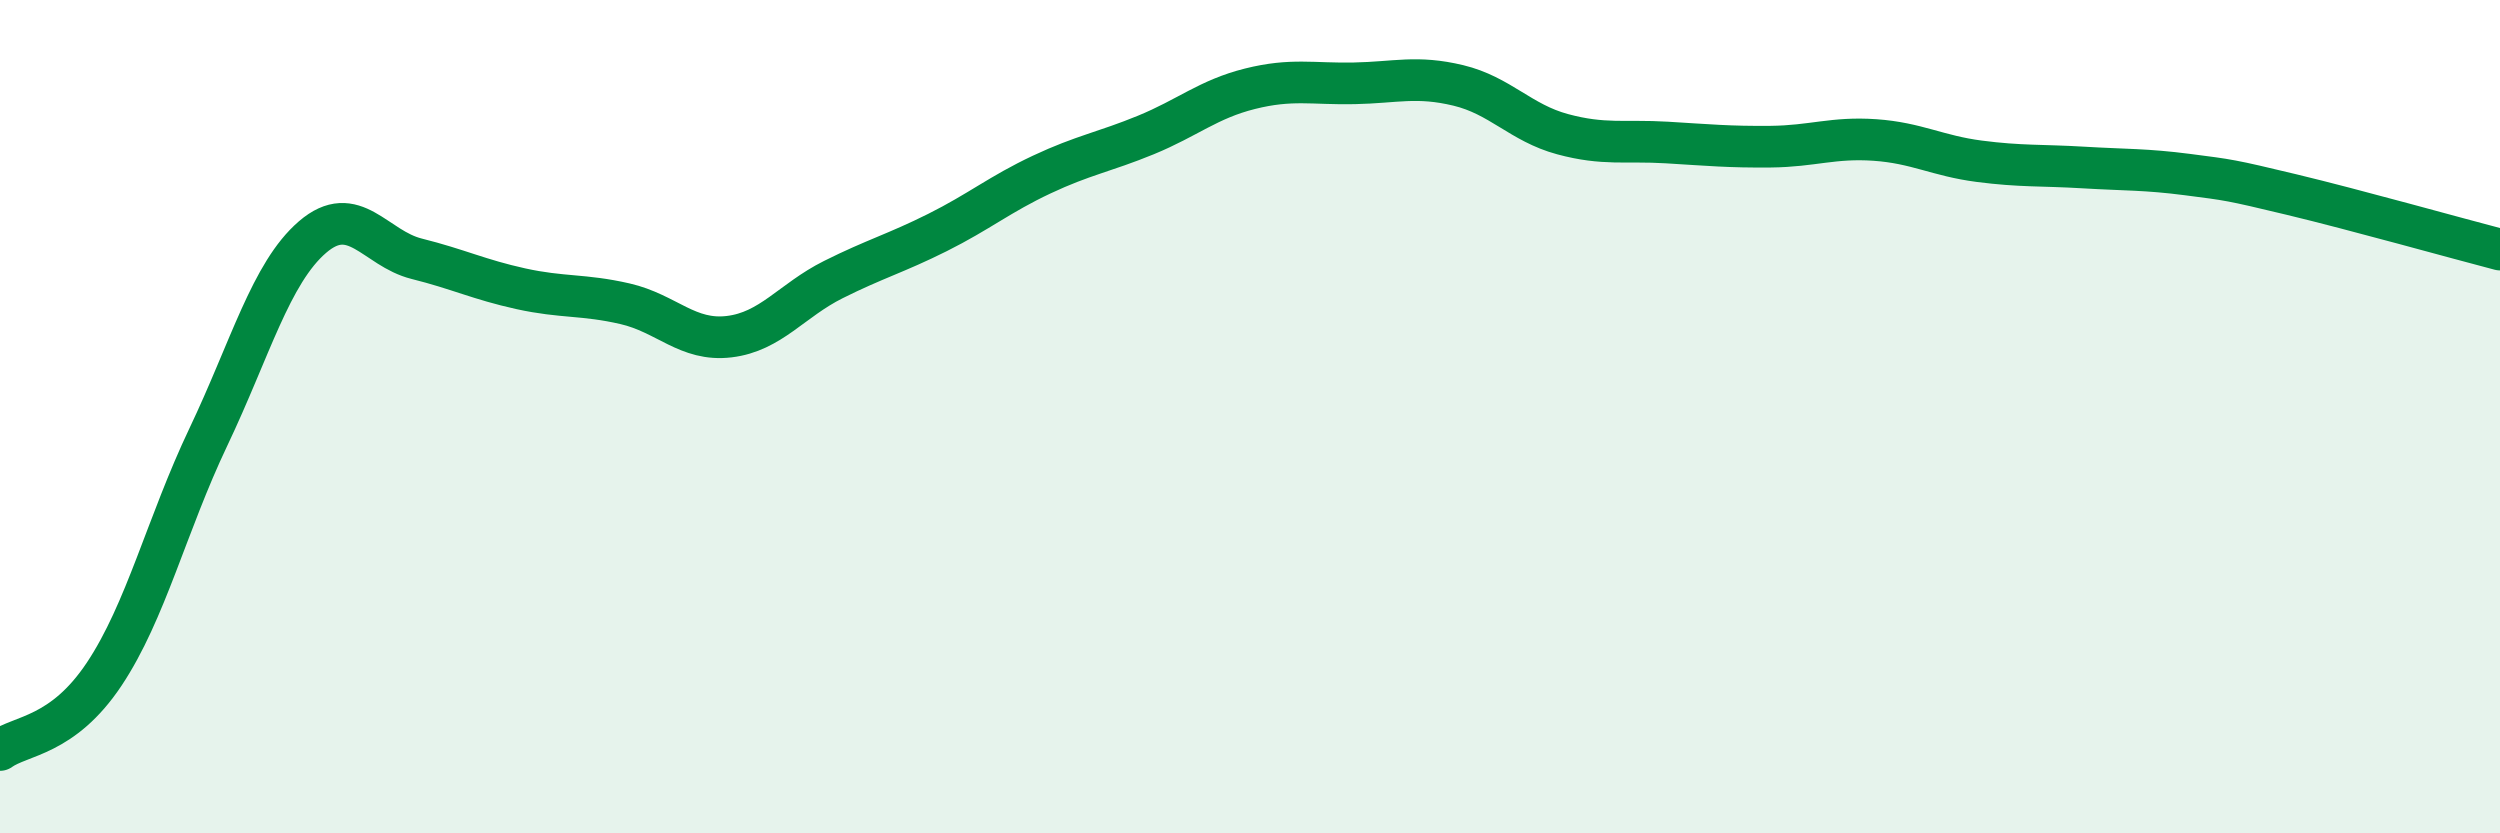
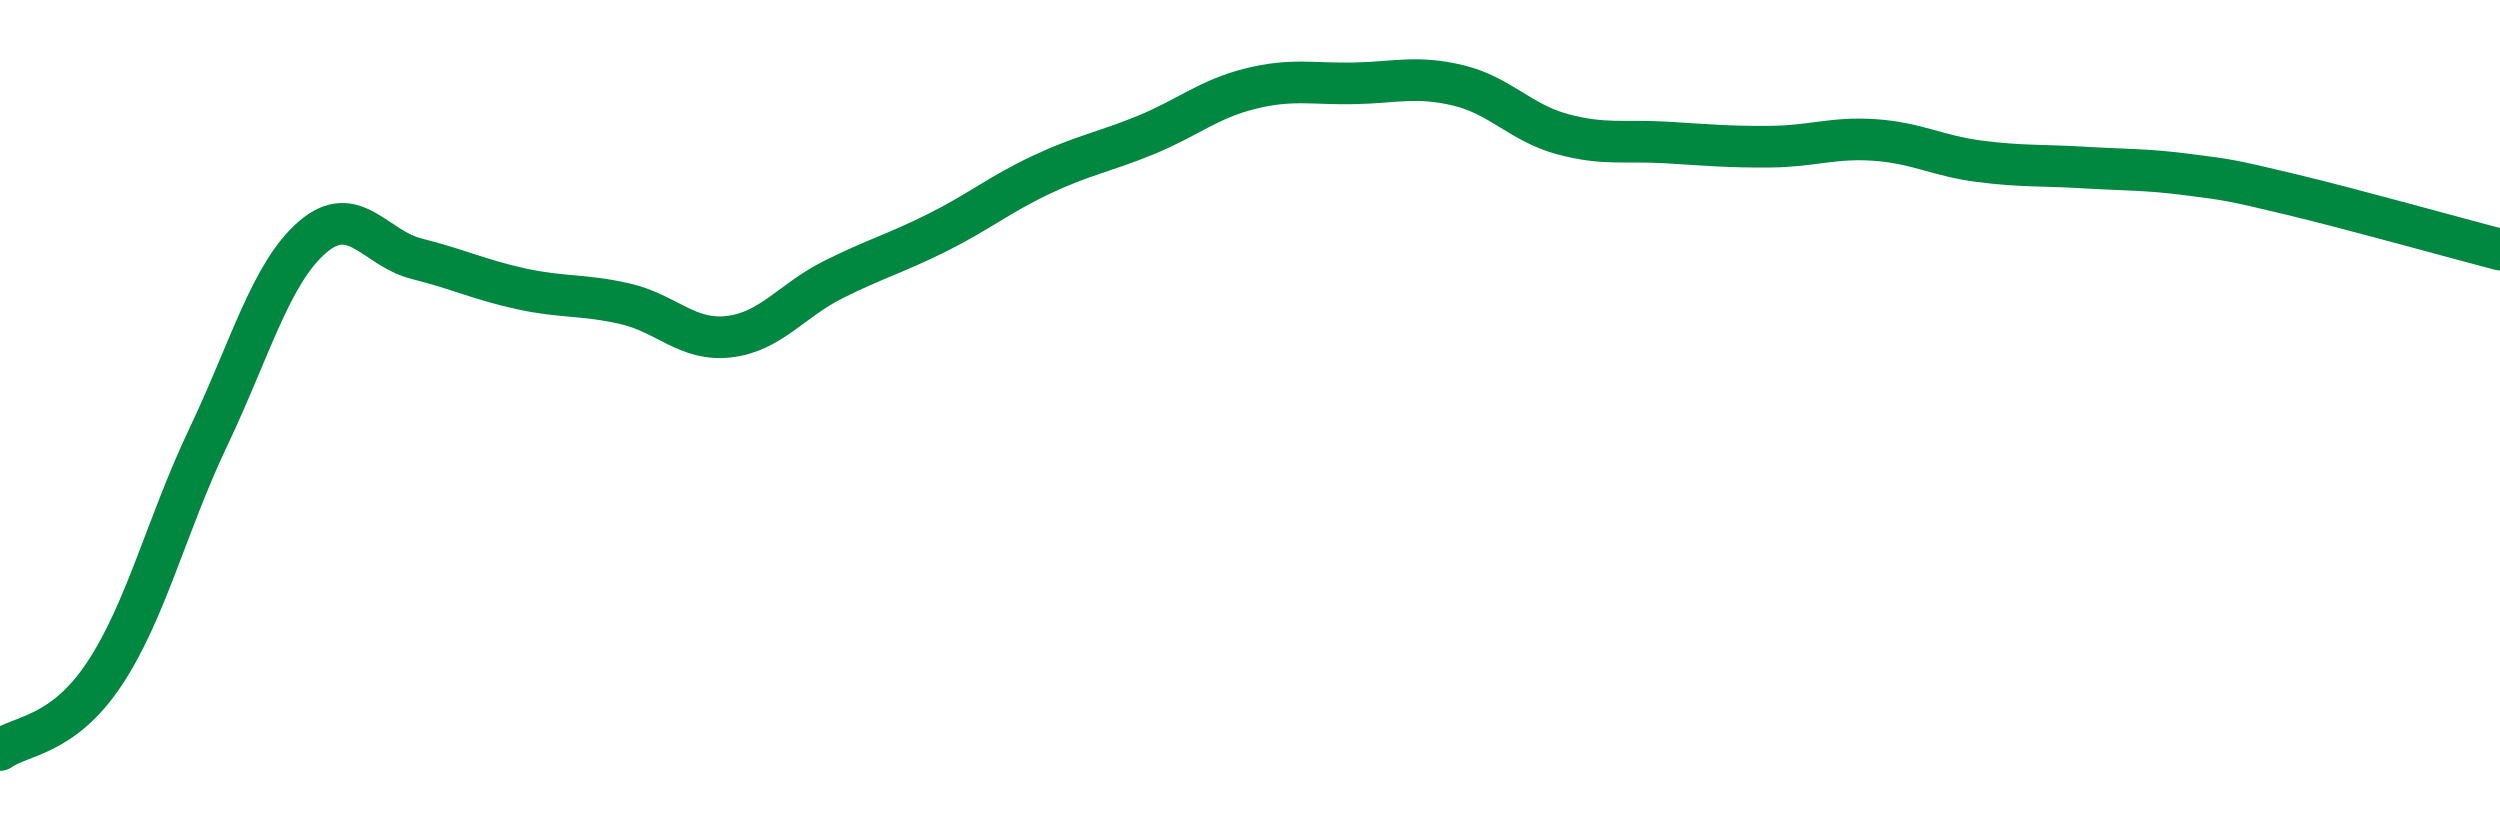
<svg xmlns="http://www.w3.org/2000/svg" width="60" height="20" viewBox="0 0 60 20">
-   <path d="M 0,18 C 0.5,17.64 1.5,17.68 2.5,16.18 C 3.5,14.68 4,12.59 5,10.49 C 6,8.39 6.5,6.55 7.5,5.69 C 8.5,4.83 9,5.96 10,6.21 C 11,6.46 11.5,6.71 12.5,6.93 C 13.5,7.15 14,7.06 15,7.29 C 16,7.52 16.5,8.2 17.5,8.08 C 18.5,7.96 19,7.21 20,6.71 C 21,6.21 21.5,6.08 22.5,5.58 C 23.5,5.08 24,4.66 25,4.19 C 26,3.72 26.5,3.65 27.5,3.24 C 28.5,2.83 29,2.38 30,2.13 C 31,1.88 31.5,2.02 32.5,2 C 33.5,1.98 34,1.81 35,2.05 C 36,2.29 36.5,2.95 37.5,3.22 C 38.5,3.49 39,3.36 40,3.42 C 41,3.48 41.5,3.53 42.5,3.52 C 43.5,3.51 44,3.29 45,3.36 C 46,3.43 46.5,3.74 47.5,3.87 C 48.5,4 49,3.96 50,4.02 C 51,4.08 51.5,4.06 52.5,4.19 C 53.5,4.32 53.5,4.31 55,4.67 C 56.5,5.03 59,5.73 60,5.99L60 20L0 20Z" fill="#008740" opacity="0.1" stroke-linecap="round" stroke-linejoin="round" />
  <path d="M 0,18 C 0.5,17.64 1.5,17.68 2.5,16.18 C 3.5,14.68 4,12.59 5,10.49 C 6,8.39 6.5,6.55 7.5,5.69 C 8.5,4.83 9,5.96 10,6.21 C 11,6.46 11.5,6.71 12.5,6.93 C 13.5,7.15 14,7.06 15,7.29 C 16,7.52 16.5,8.2 17.5,8.08 C 18.5,7.96 19,7.21 20,6.71 C 21,6.21 21.5,6.08 22.5,5.58 C 23.5,5.08 24,4.66 25,4.19 C 26,3.72 26.5,3.65 27.5,3.24 C 28.5,2.83 29,2.38 30,2.13 C 31,1.88 31.5,2.02 32.5,2 C 33.5,1.98 34,1.81 35,2.05 C 36,2.29 36.5,2.95 37.5,3.22 C 38.5,3.49 39,3.36 40,3.42 C 41,3.48 41.5,3.53 42.5,3.52 C 43.5,3.51 44,3.29 45,3.36 C 46,3.43 46.5,3.74 47.5,3.87 C 48.5,4 49,3.96 50,4.02 C 51,4.08 51.5,4.06 52.5,4.19 C 53.5,4.32 53.5,4.31 55,4.67 C 56.5,5.03 59,5.73 60,5.99" stroke="#008740" stroke-width="1" fill="none" stroke-linecap="round" stroke-linejoin="round" />
</svg>